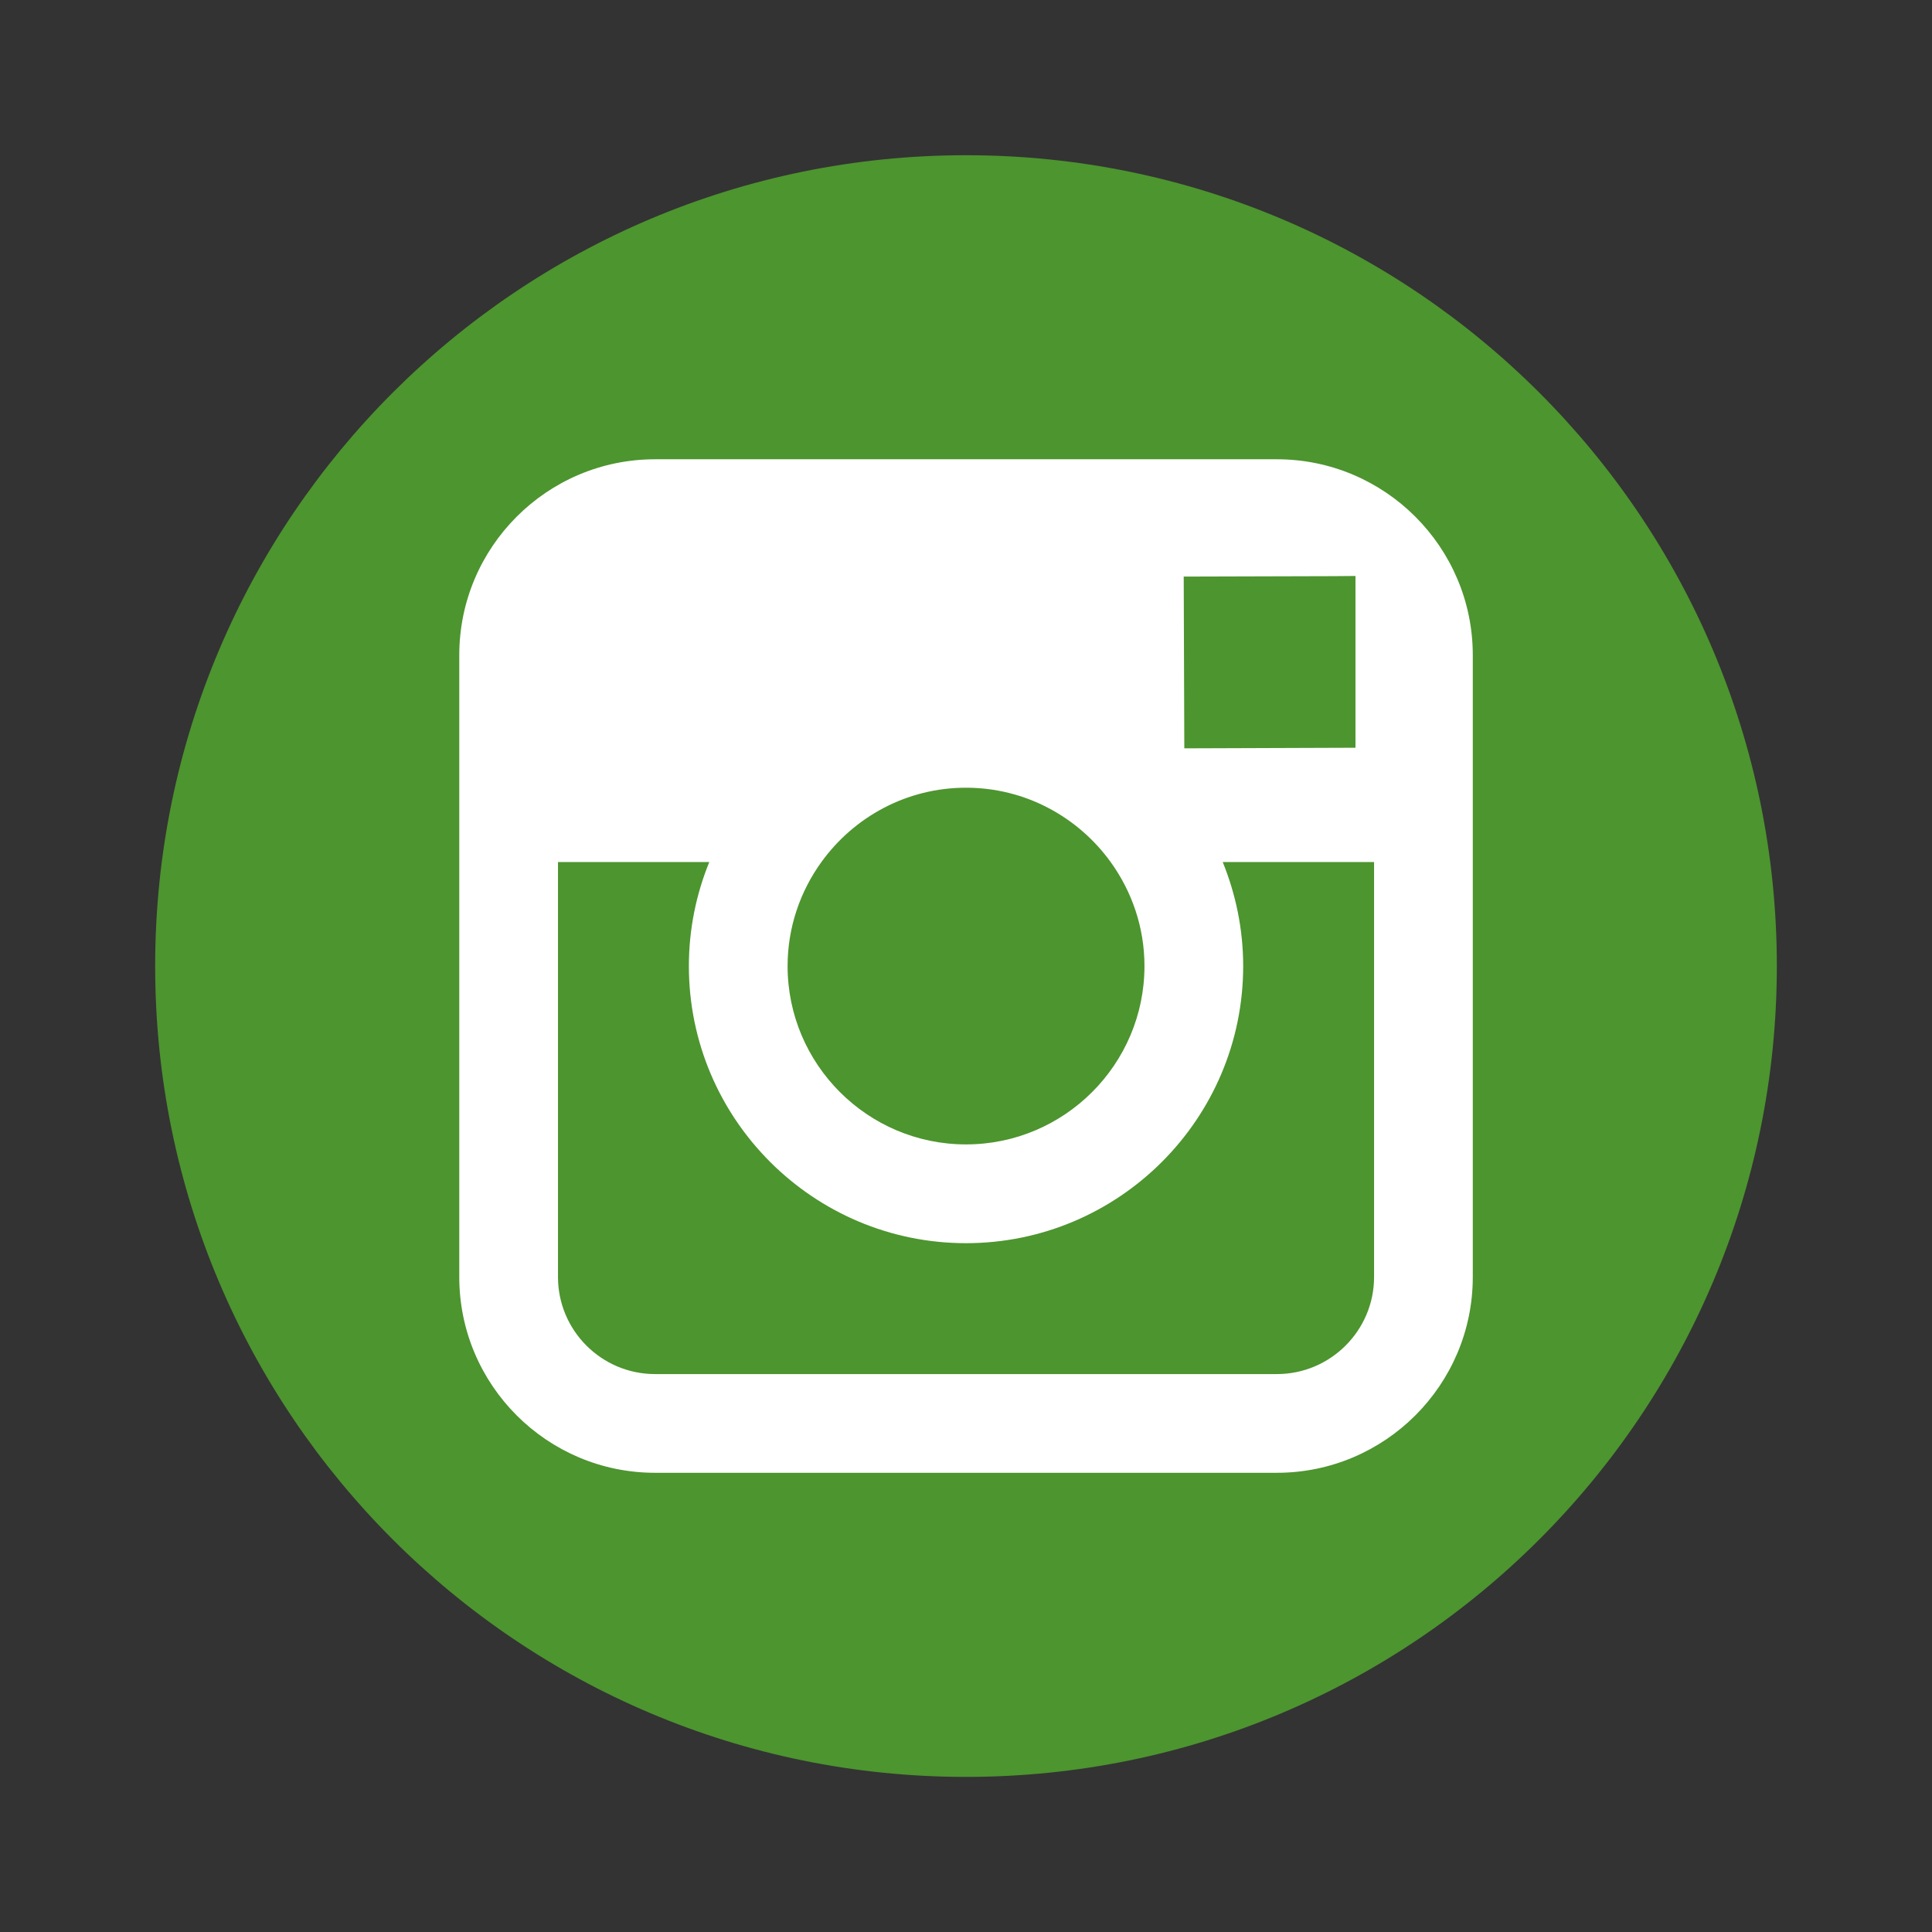
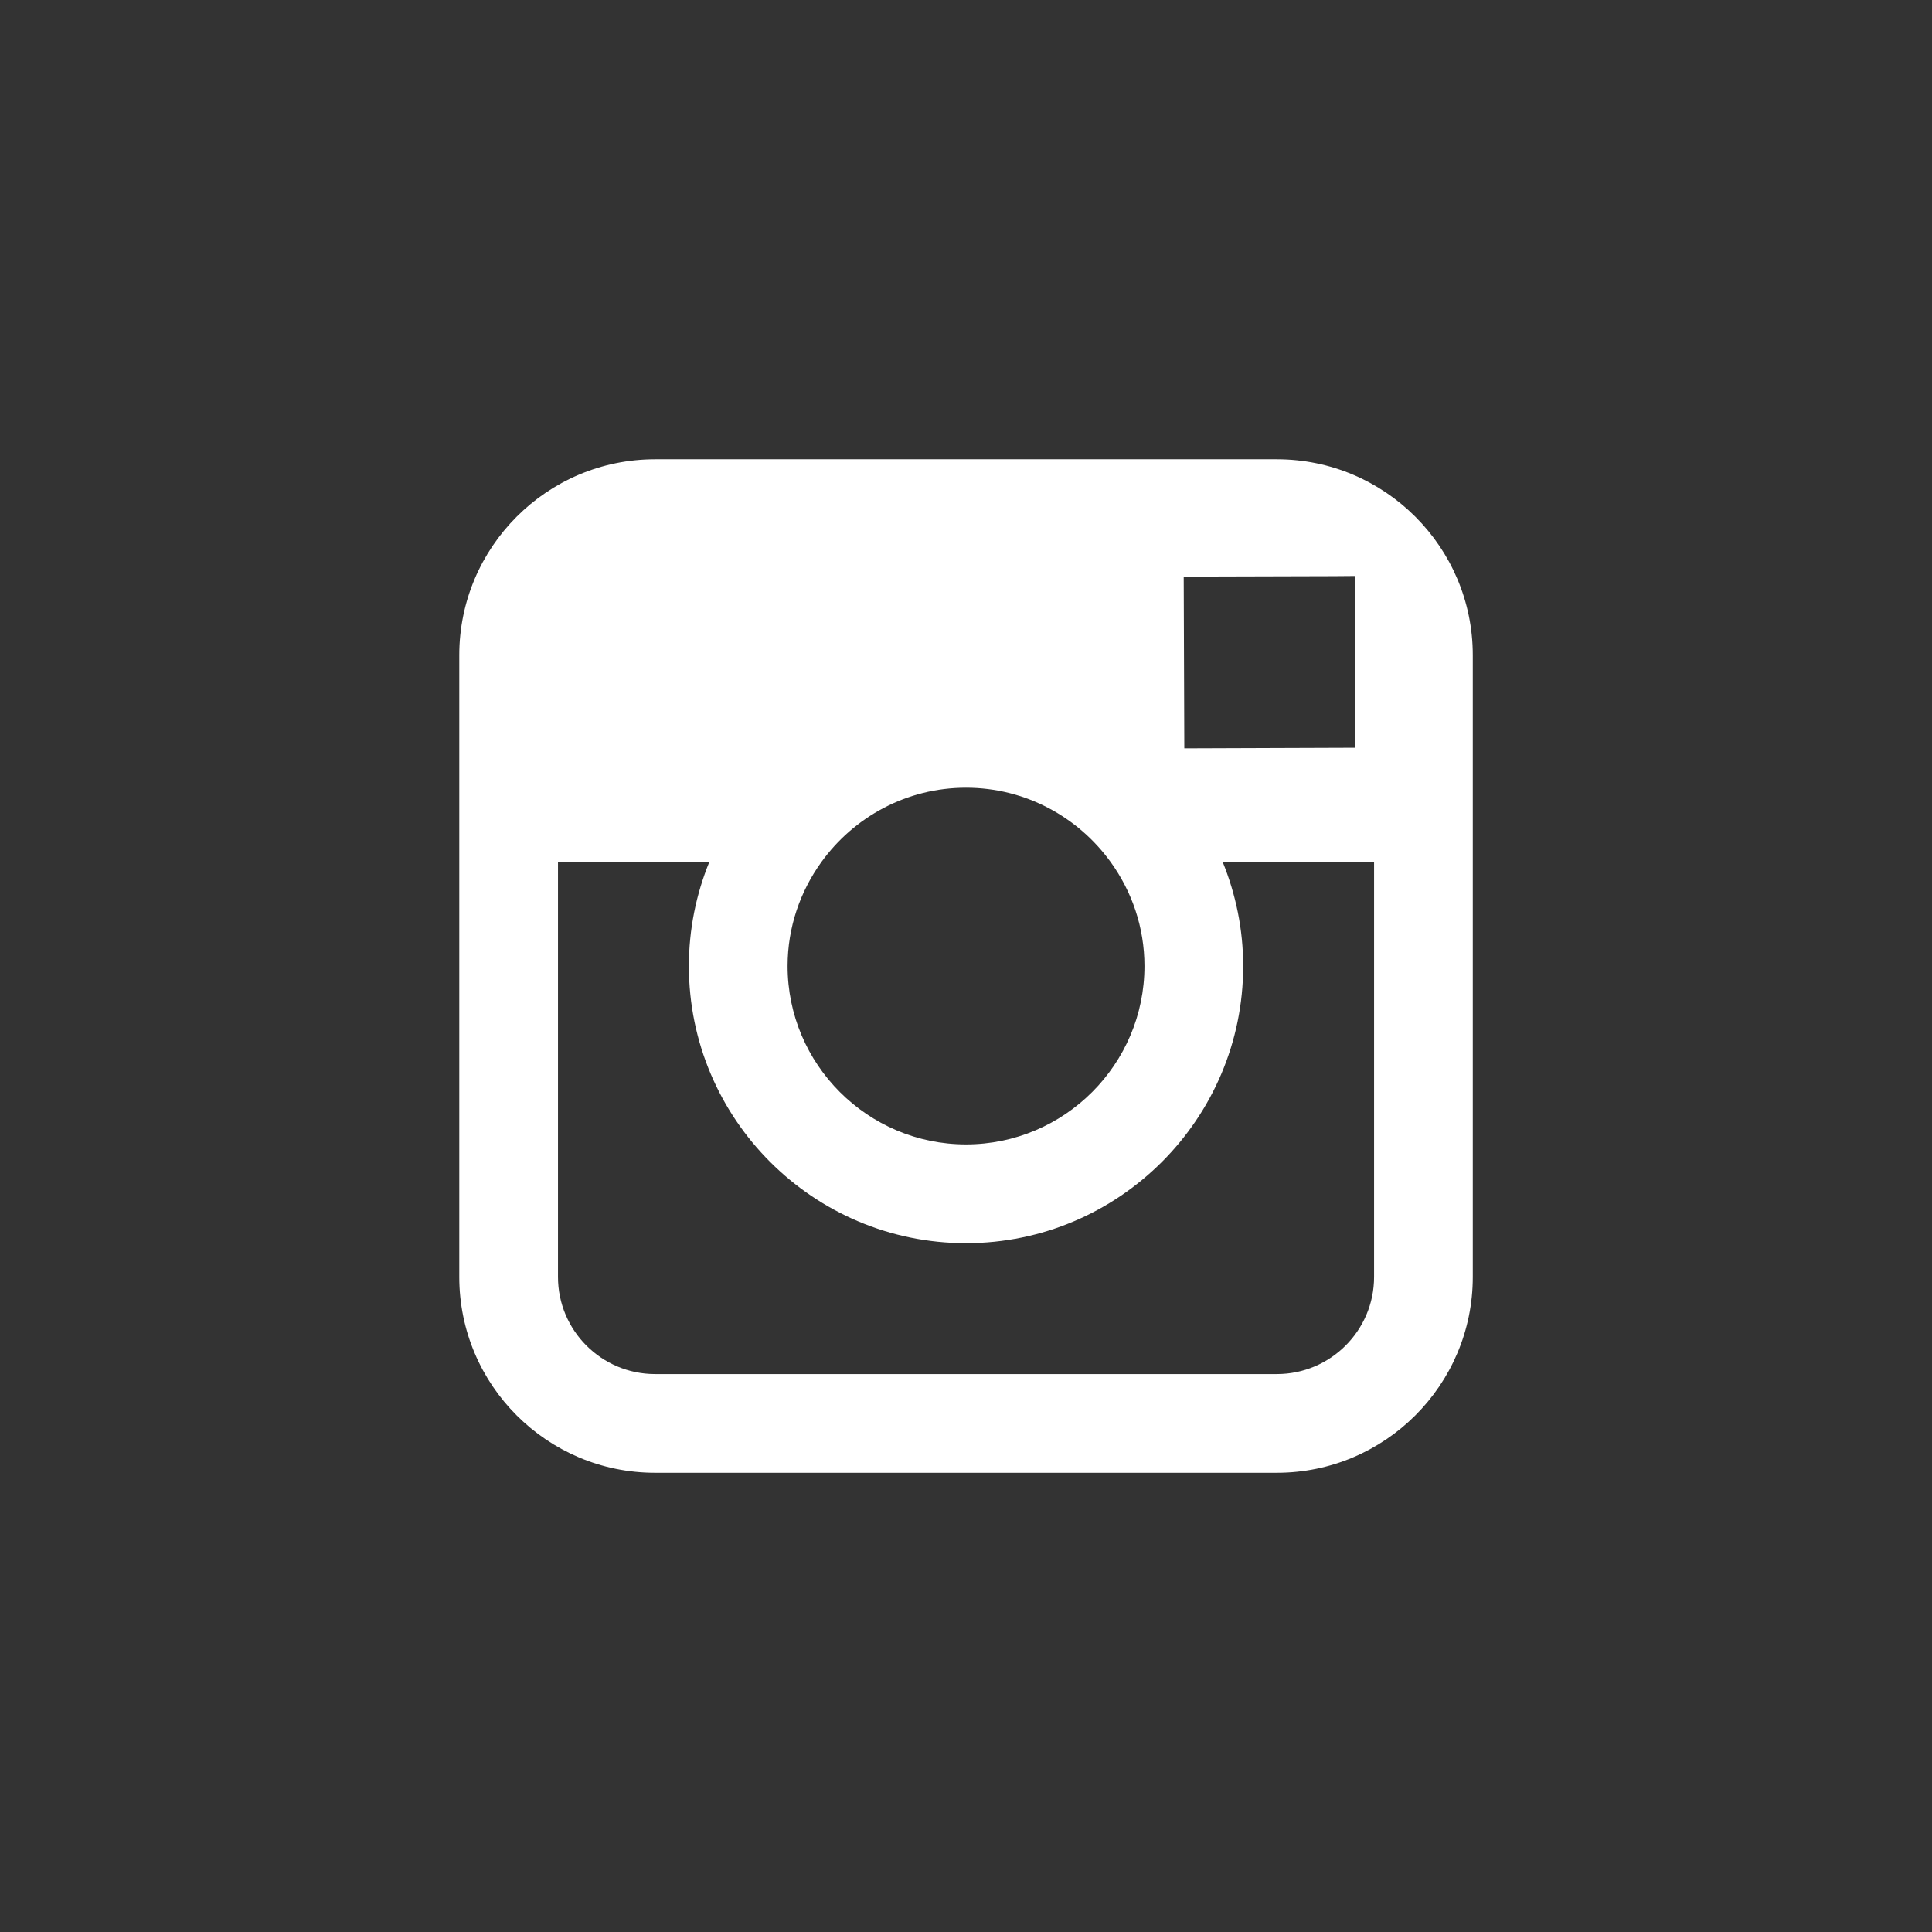
<svg xmlns="http://www.w3.org/2000/svg" xmlns:ns1="http://sodipodi.sourceforge.net/DTD/sodipodi-0.dtd" xmlns:ns2="http://www.inkscape.org/namespaces/inkscape" ns1:docname="instagram.svg" version="1.1" ns2:version="0.91 r13725" viewBox="0 0 32 32" id="svg2">
  <rect x="0" y="0" width="32" height="32" fill="#333333" stroke="none" />
  <defs id="defs20" />
  <ns1:namedview bordercolor="#666666" ns2:pageshadow="2" ns2:window-y="111" pagecolor="#ffffff" ns2:window-height="900" ns2:window-maximized="0" ns2:zoom="23.079808" ns2:window-x="61" showgrid="false" borderopacity="1.0" ns2:current-layer="g10" ns2:cx="-2.241253" ns2:cy="20.063492" ns2:window-width="1289" ns2:pageopacity="0.0" ns2:document-units="px" id="namedview4" />
  <g ns2:label="Layer 1" ns2:groupmode="layer" transform="translate(0,-1020.362)" id="g8">
    <g transform="translate(-288.615,711.887)" id="g10">
-       <path style="fill:#4d952f;fill-rule:nonzero;fill-opacity:1" id="path14" ns2:connector-curvature="0" d="m 318.045,324.476 c 0,7.417 -6.013,13.43 -13.43,13.43 -7.416,0 -13.43,-6.013 -13.43,-13.43 0,-7.418 6.014,-13.43 13.43,-13.43 7.417,0 13.43,6.012 13.43,13.43" />
      <g transform="matrix(1,0,0,-1,309.764,316.082)" id="g16">
        <path d="m0,0-10.299,0c-1.789,0-3.243-1.455-3.243-3.244v-3.427-6.873c0-1.789,1.454-3.243,3.243-3.243h10.299c1.789,0,3.245,1.454,3.245,3.243v6.873,3.427c0,1.789-1.456,3.244-3.245,3.244m0.931-1.936,0.371,0.003,0-0.371,0-2.474-2.835-0.01-0.01,2.845,2.474,0.007zm-8.475-4.735c0.537,0.744,1.409,1.231,2.395,1.231s1.858-0.487,2.396-1.231c0.35-0.485,0.56-1.08,0.56-1.723,0-1.628-1.327-2.954-2.956-2.954s-2.955,1.326-2.955,2.954c0,0.643,0.21,1.238,0.56,1.723m9.154-6.873c0-0.887-0.723-1.608-1.61-1.608h-10.299c-0.887,0-1.608,0.721-1.608,1.608v6.873h2.506c-0.217-0.532-0.338-1.114-0.338-1.723,0-2.531,2.059-4.59,4.59-4.59s4.591,2.059,4.591,4.59c0,0.609-0.123,1.191-0.339,1.723h2.507v-6.873z" fill-rule="nonzero" ns2:connector-curvature="0" fill="#FFF" id="path18" />
      </g>
    </g>
  </g>
</svg>